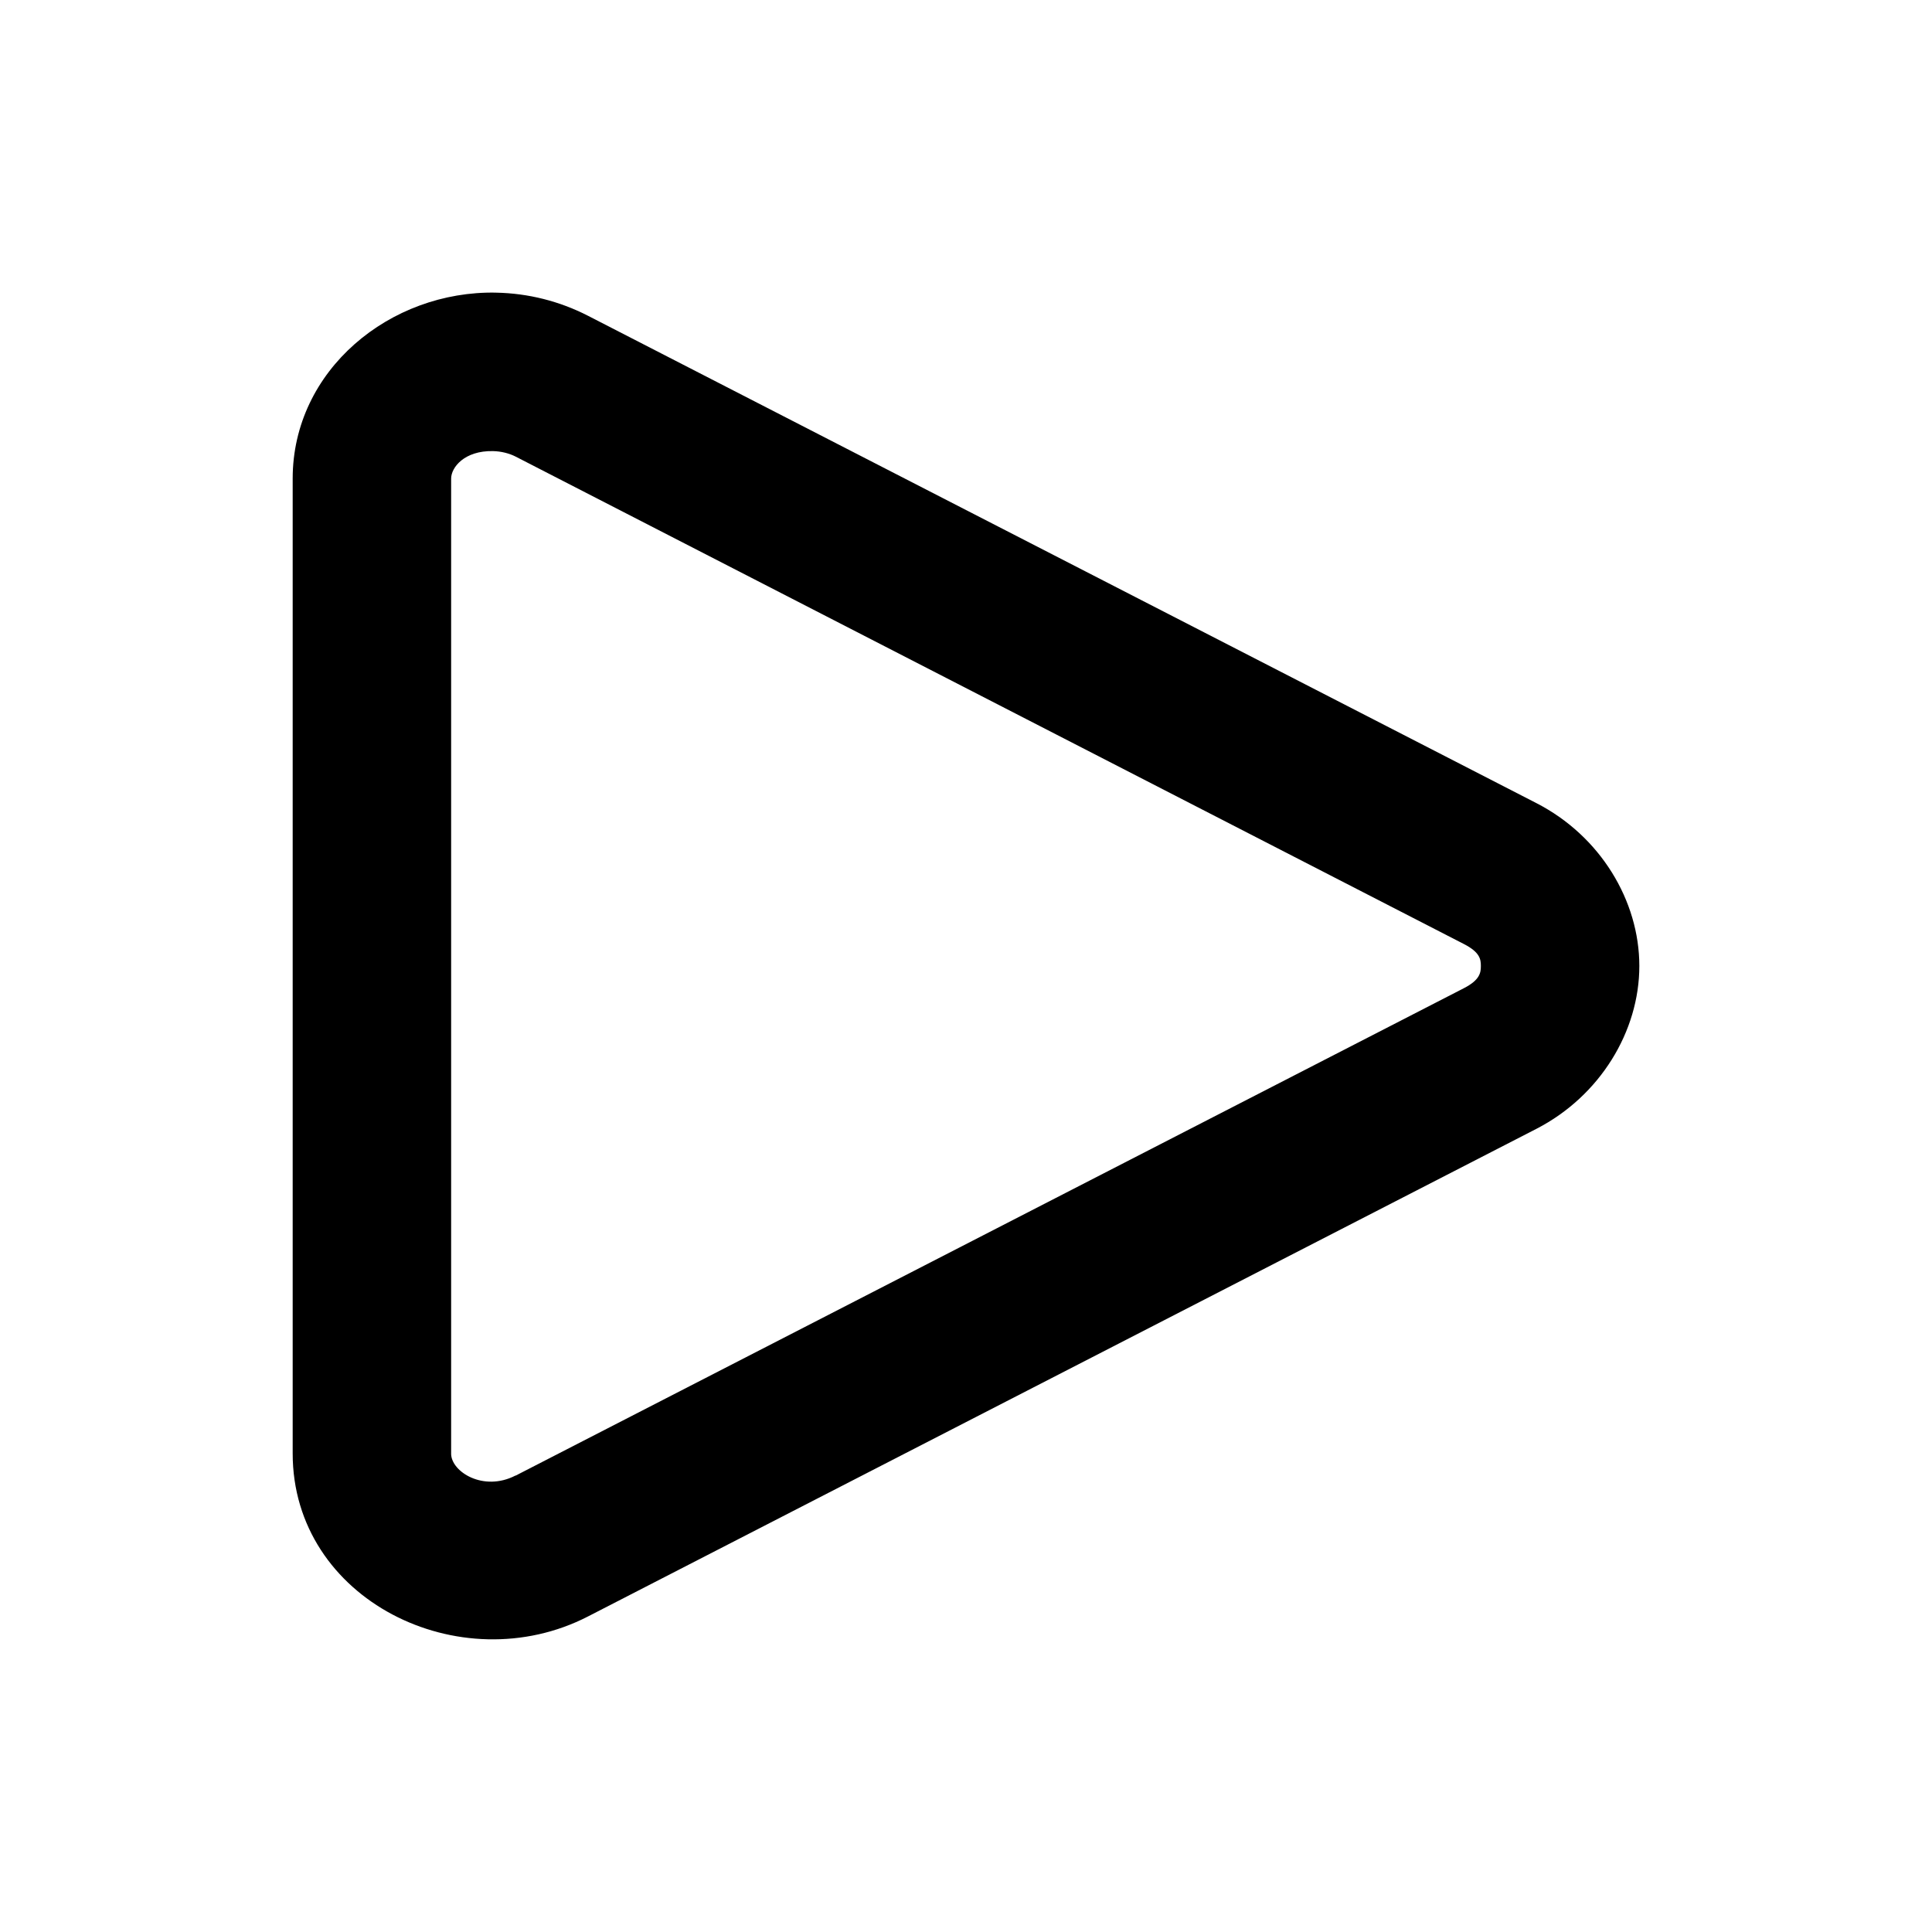
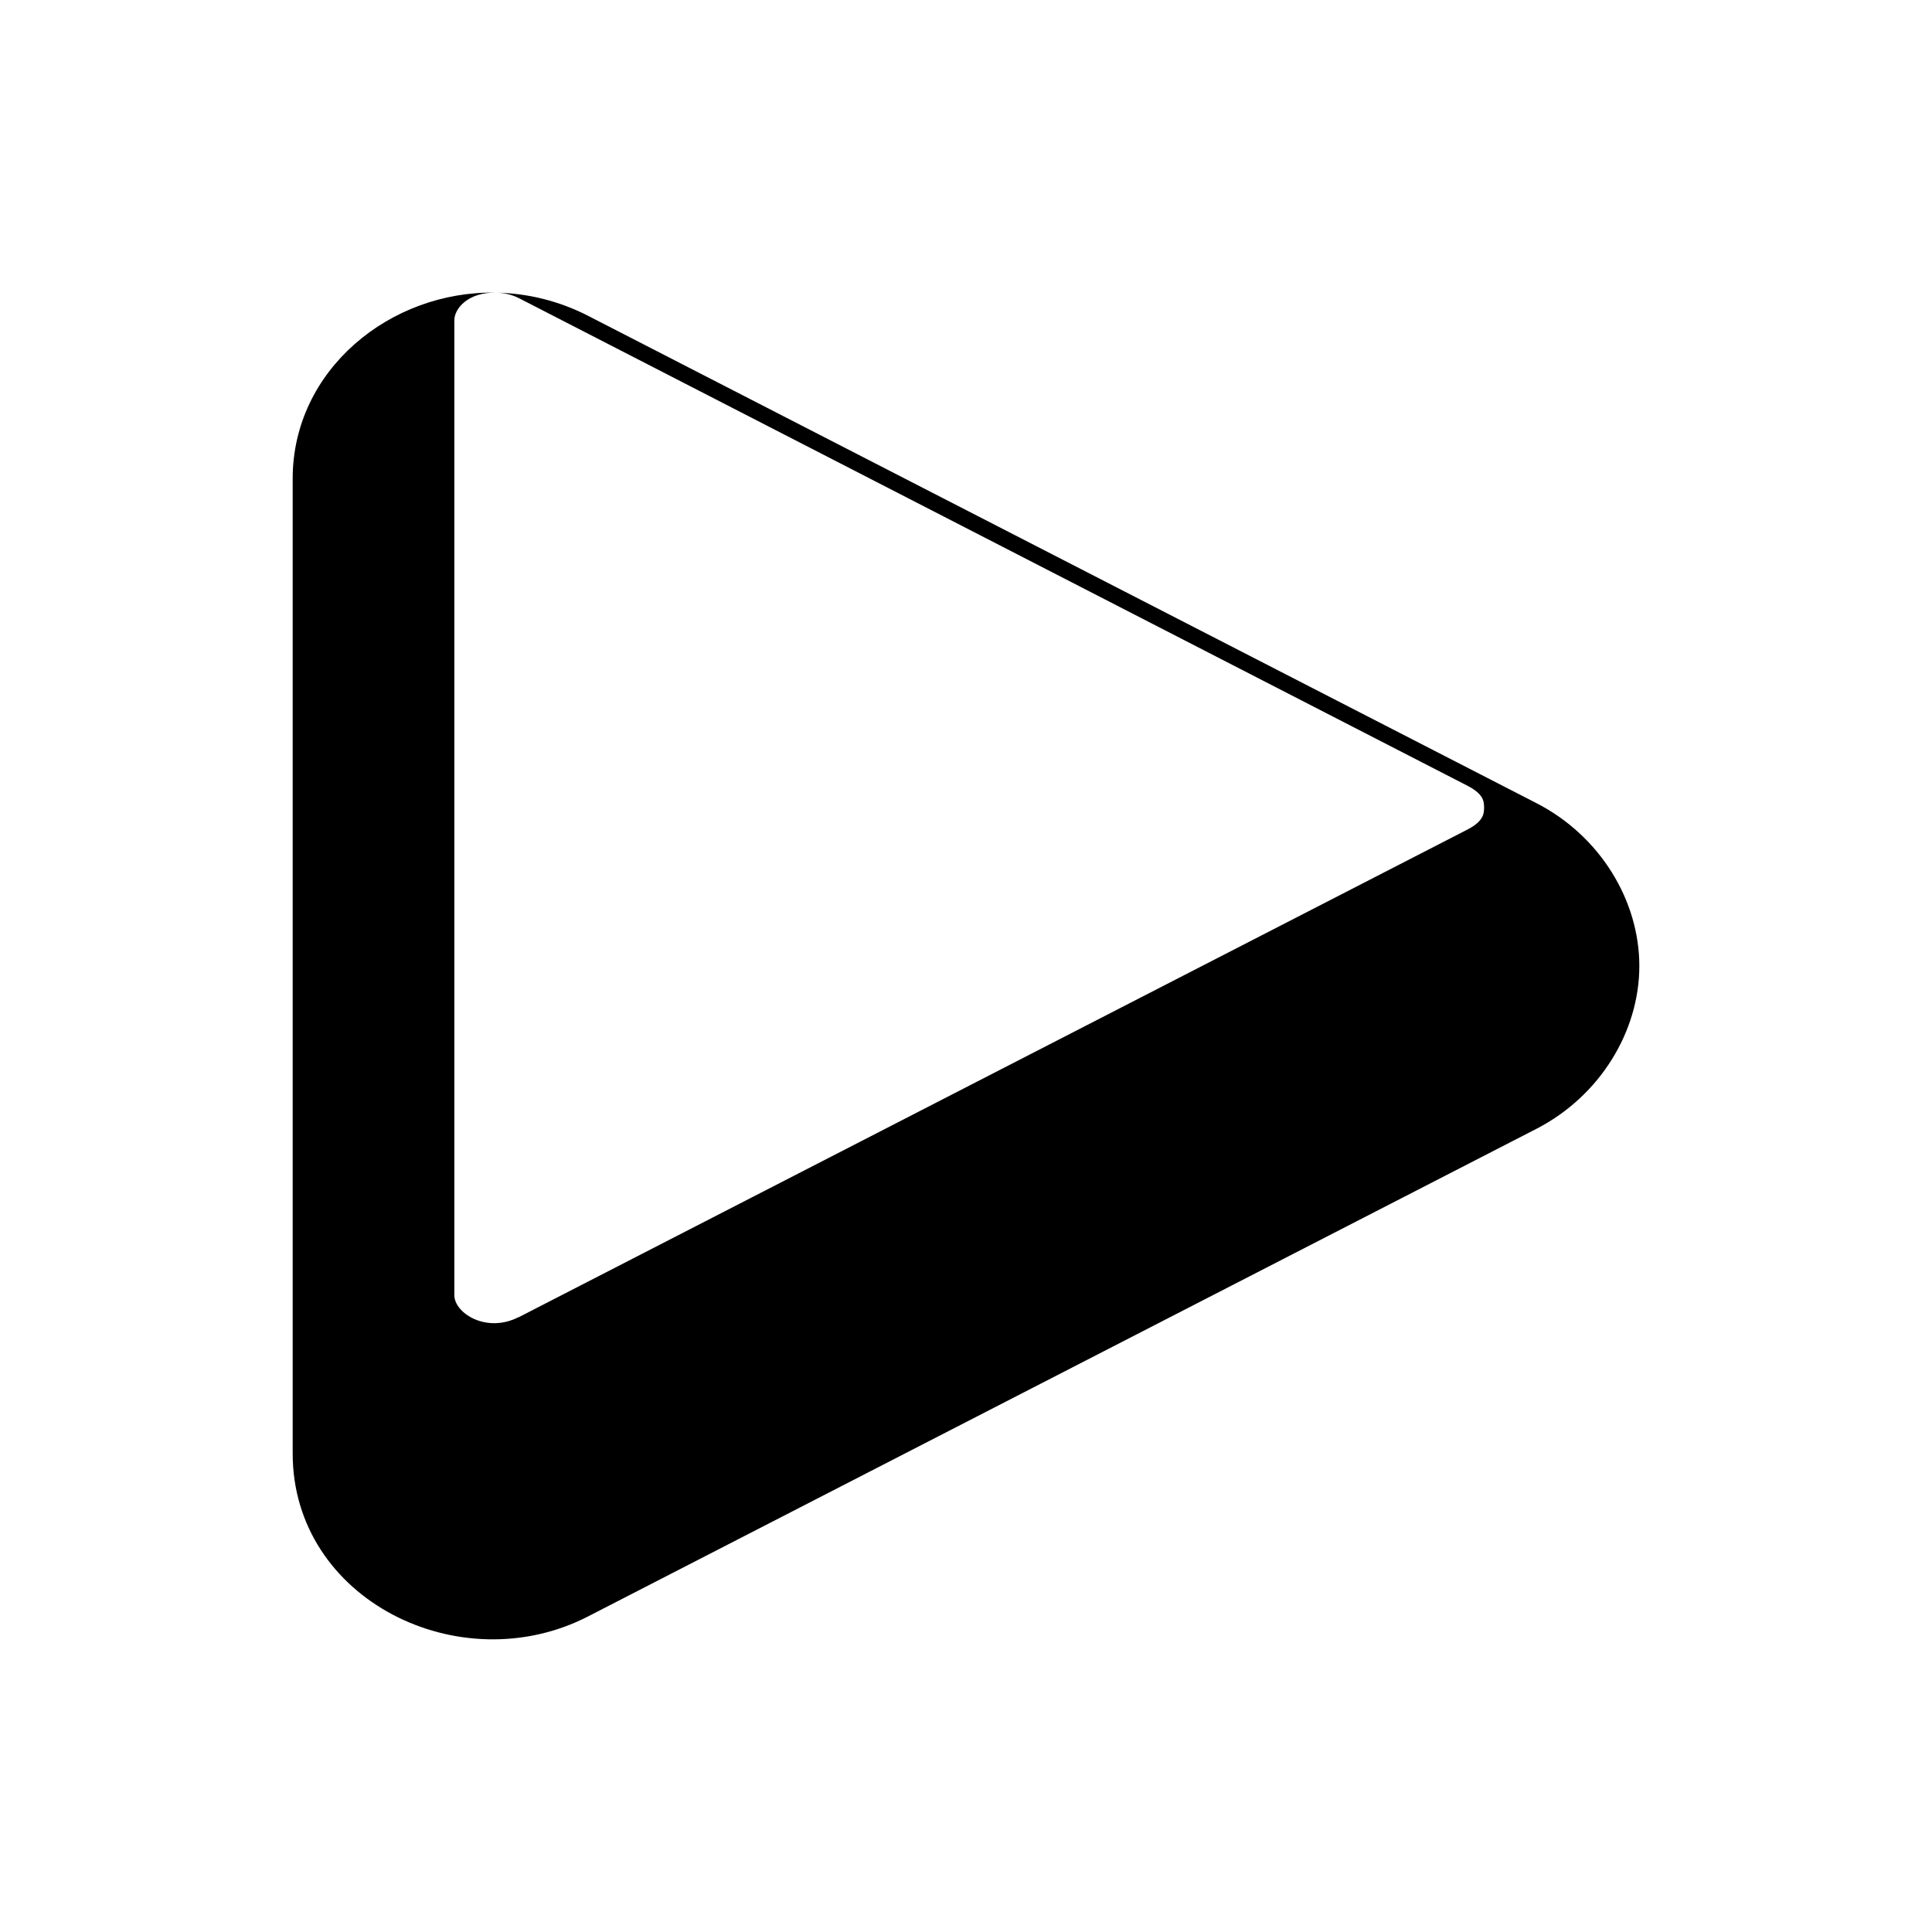
<svg xmlns="http://www.w3.org/2000/svg" fill="#000000" width="800px" height="800px" version="1.1" viewBox="144 144 512 512">
-   <path d="m275.49 221.55c-28.07-0.57-53.918 20.477-53.926 49.277v258.32c-0.035 38.816 44.406 60.645 78.254 43.234l251.35-129.23c16.887-8.703 27.273-25.867 27.273-43.156 0-17.312-10.348-34.465-27.273-43.156l-251.35-129.16c-7.566-3.879-15.859-5.957-24.328-6.121zm-0.852 41.996c2.195 0.043 4.363 0.609 6.043 1.473l251.27 129.16c4.269 2.191 4.492 4.062 4.492 5.812s-0.227 3.695-4.492 5.887l-251.27 129.16h-0.082c-8.535 4.391-17.051-1.047-17.047-5.812h0.004v-0.078-258.32c0-2.941 3.504-7.438 11.078-7.281z" />
+   <path d="m275.49 221.55c-28.07-0.57-53.918 20.477-53.926 49.277v258.32c-0.035 38.816 44.406 60.645 78.254 43.234l251.35-129.23c16.887-8.703 27.273-25.867 27.273-43.156 0-17.312-10.348-34.465-27.273-43.156l-251.35-129.16c-7.566-3.879-15.859-5.957-24.328-6.121zc2.195 0.043 4.363 0.609 6.043 1.473l251.27 129.16c4.269 2.191 4.492 4.062 4.492 5.812s-0.227 3.695-4.492 5.887l-251.27 129.16h-0.082c-8.535 4.391-17.051-1.047-17.047-5.812h0.004v-0.078-258.32c0-2.941 3.504-7.438 11.078-7.281z" />
</svg>